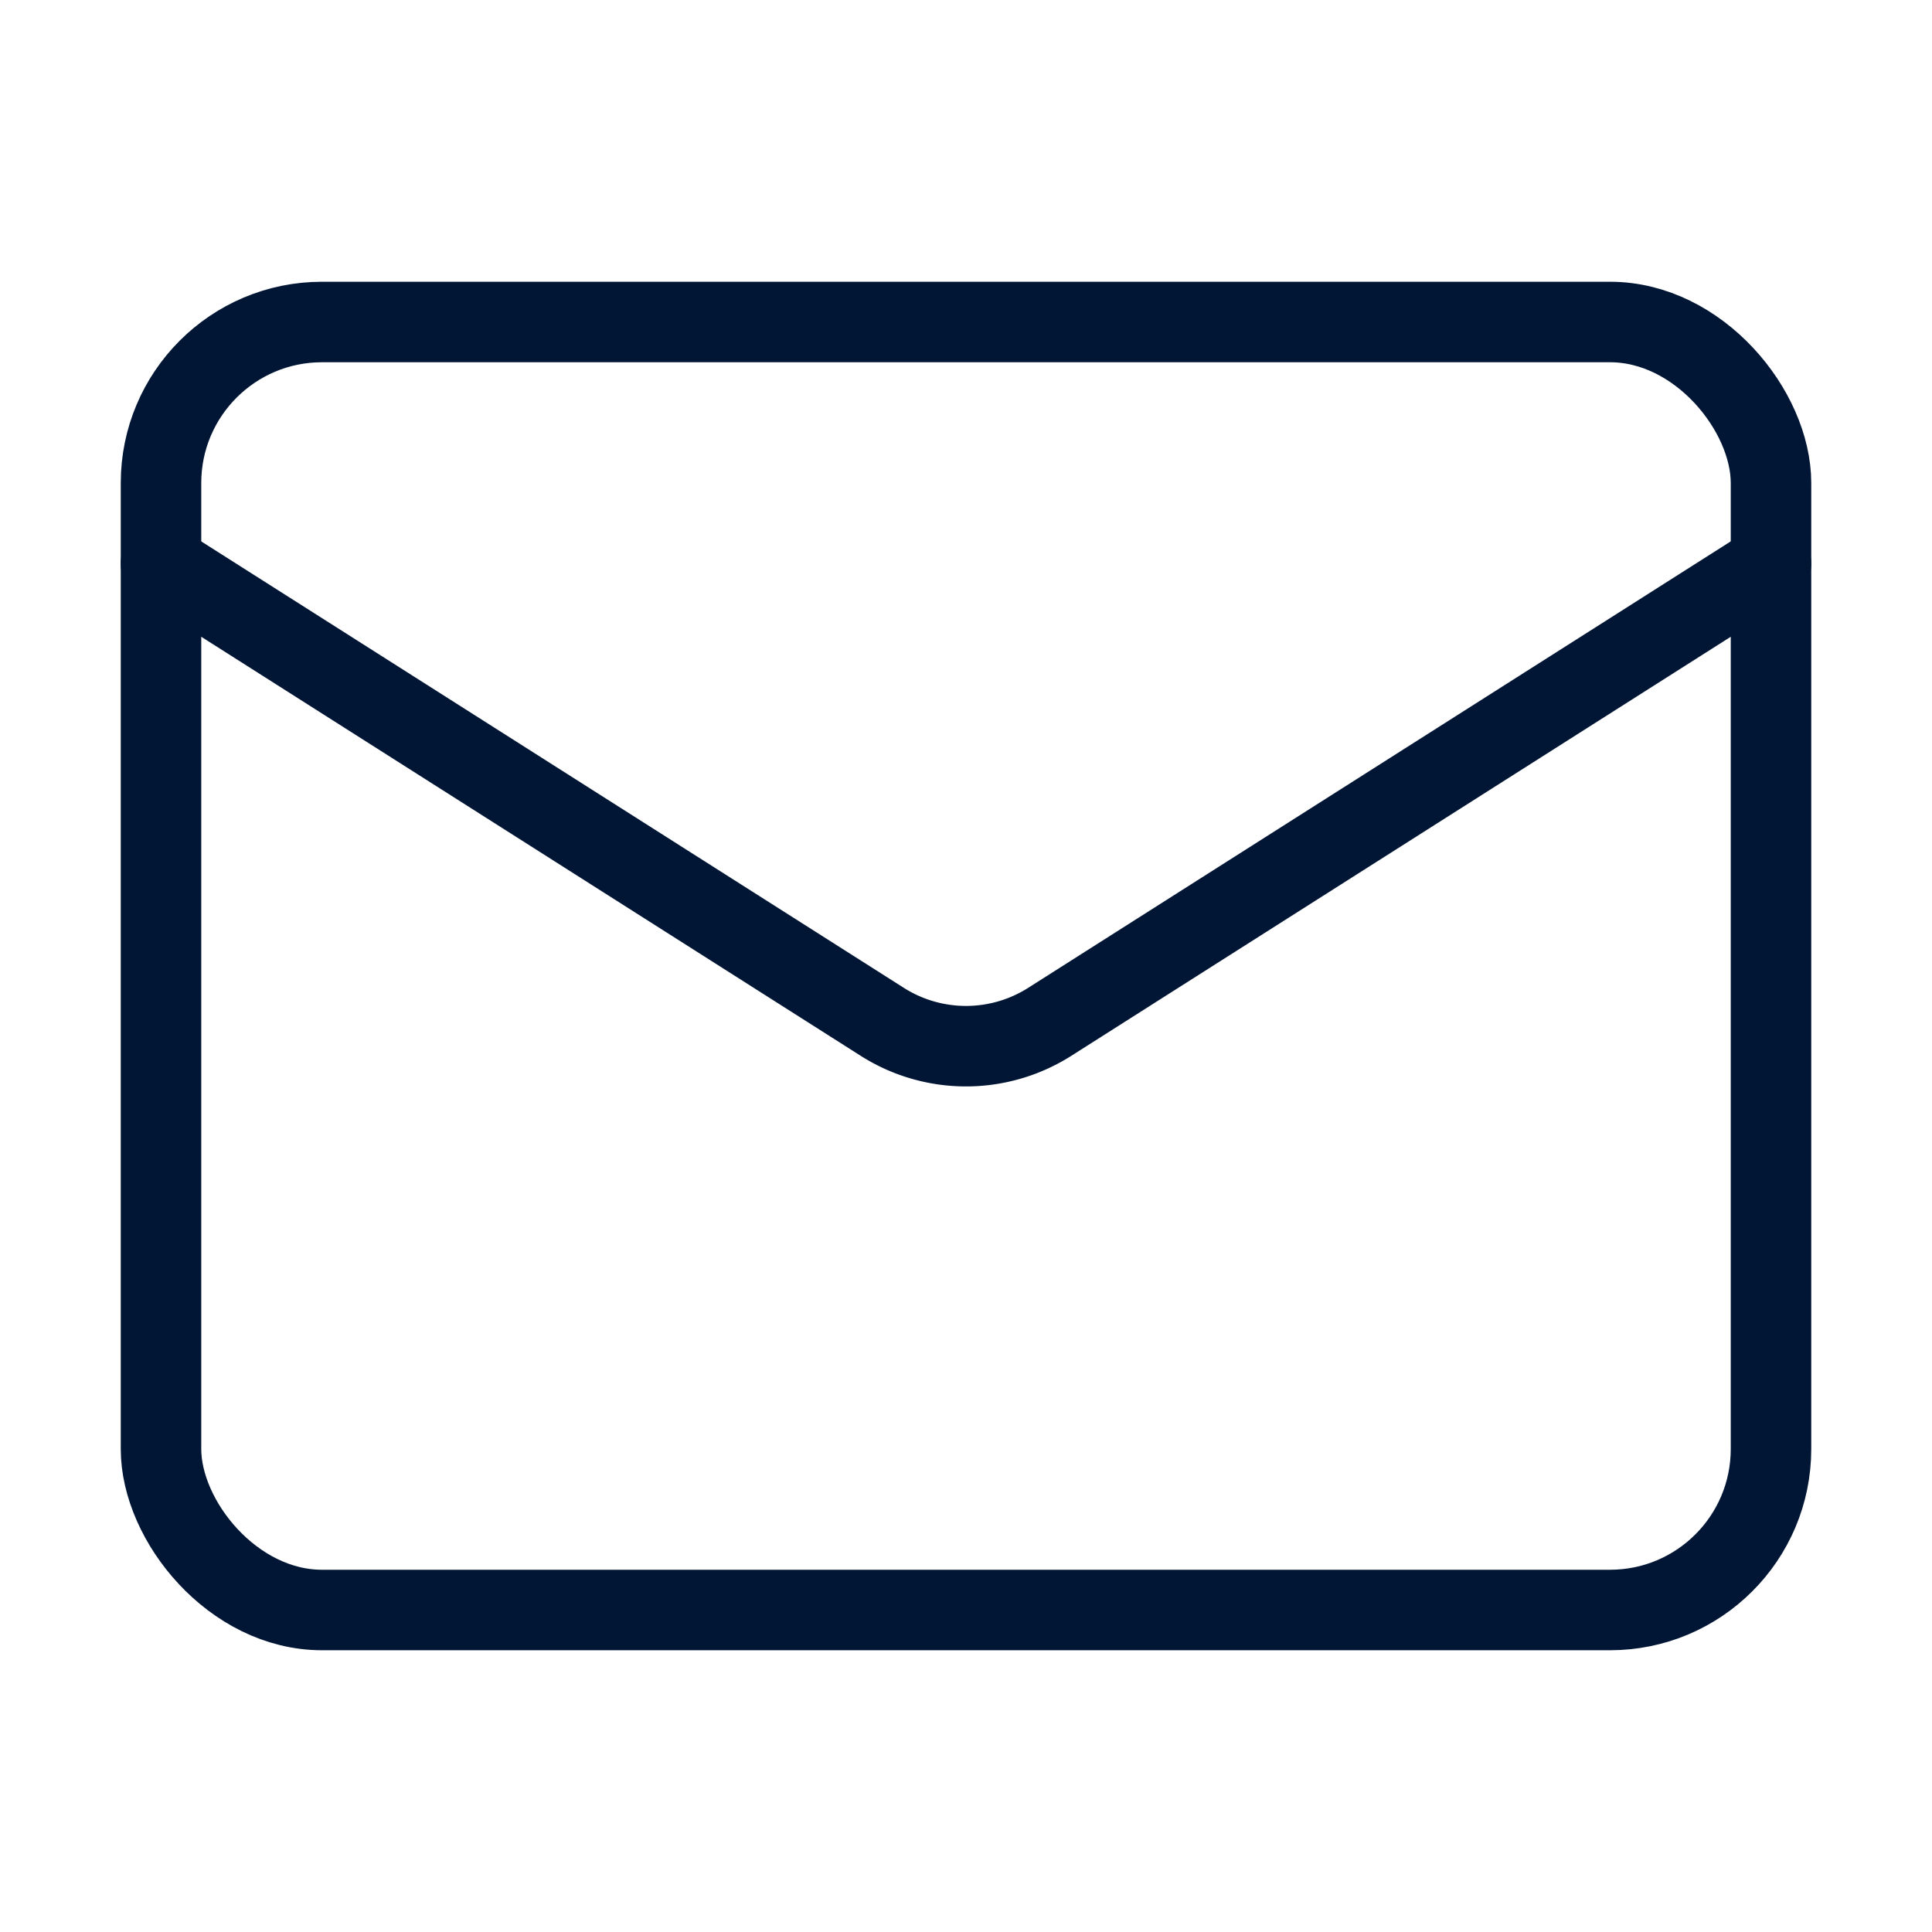
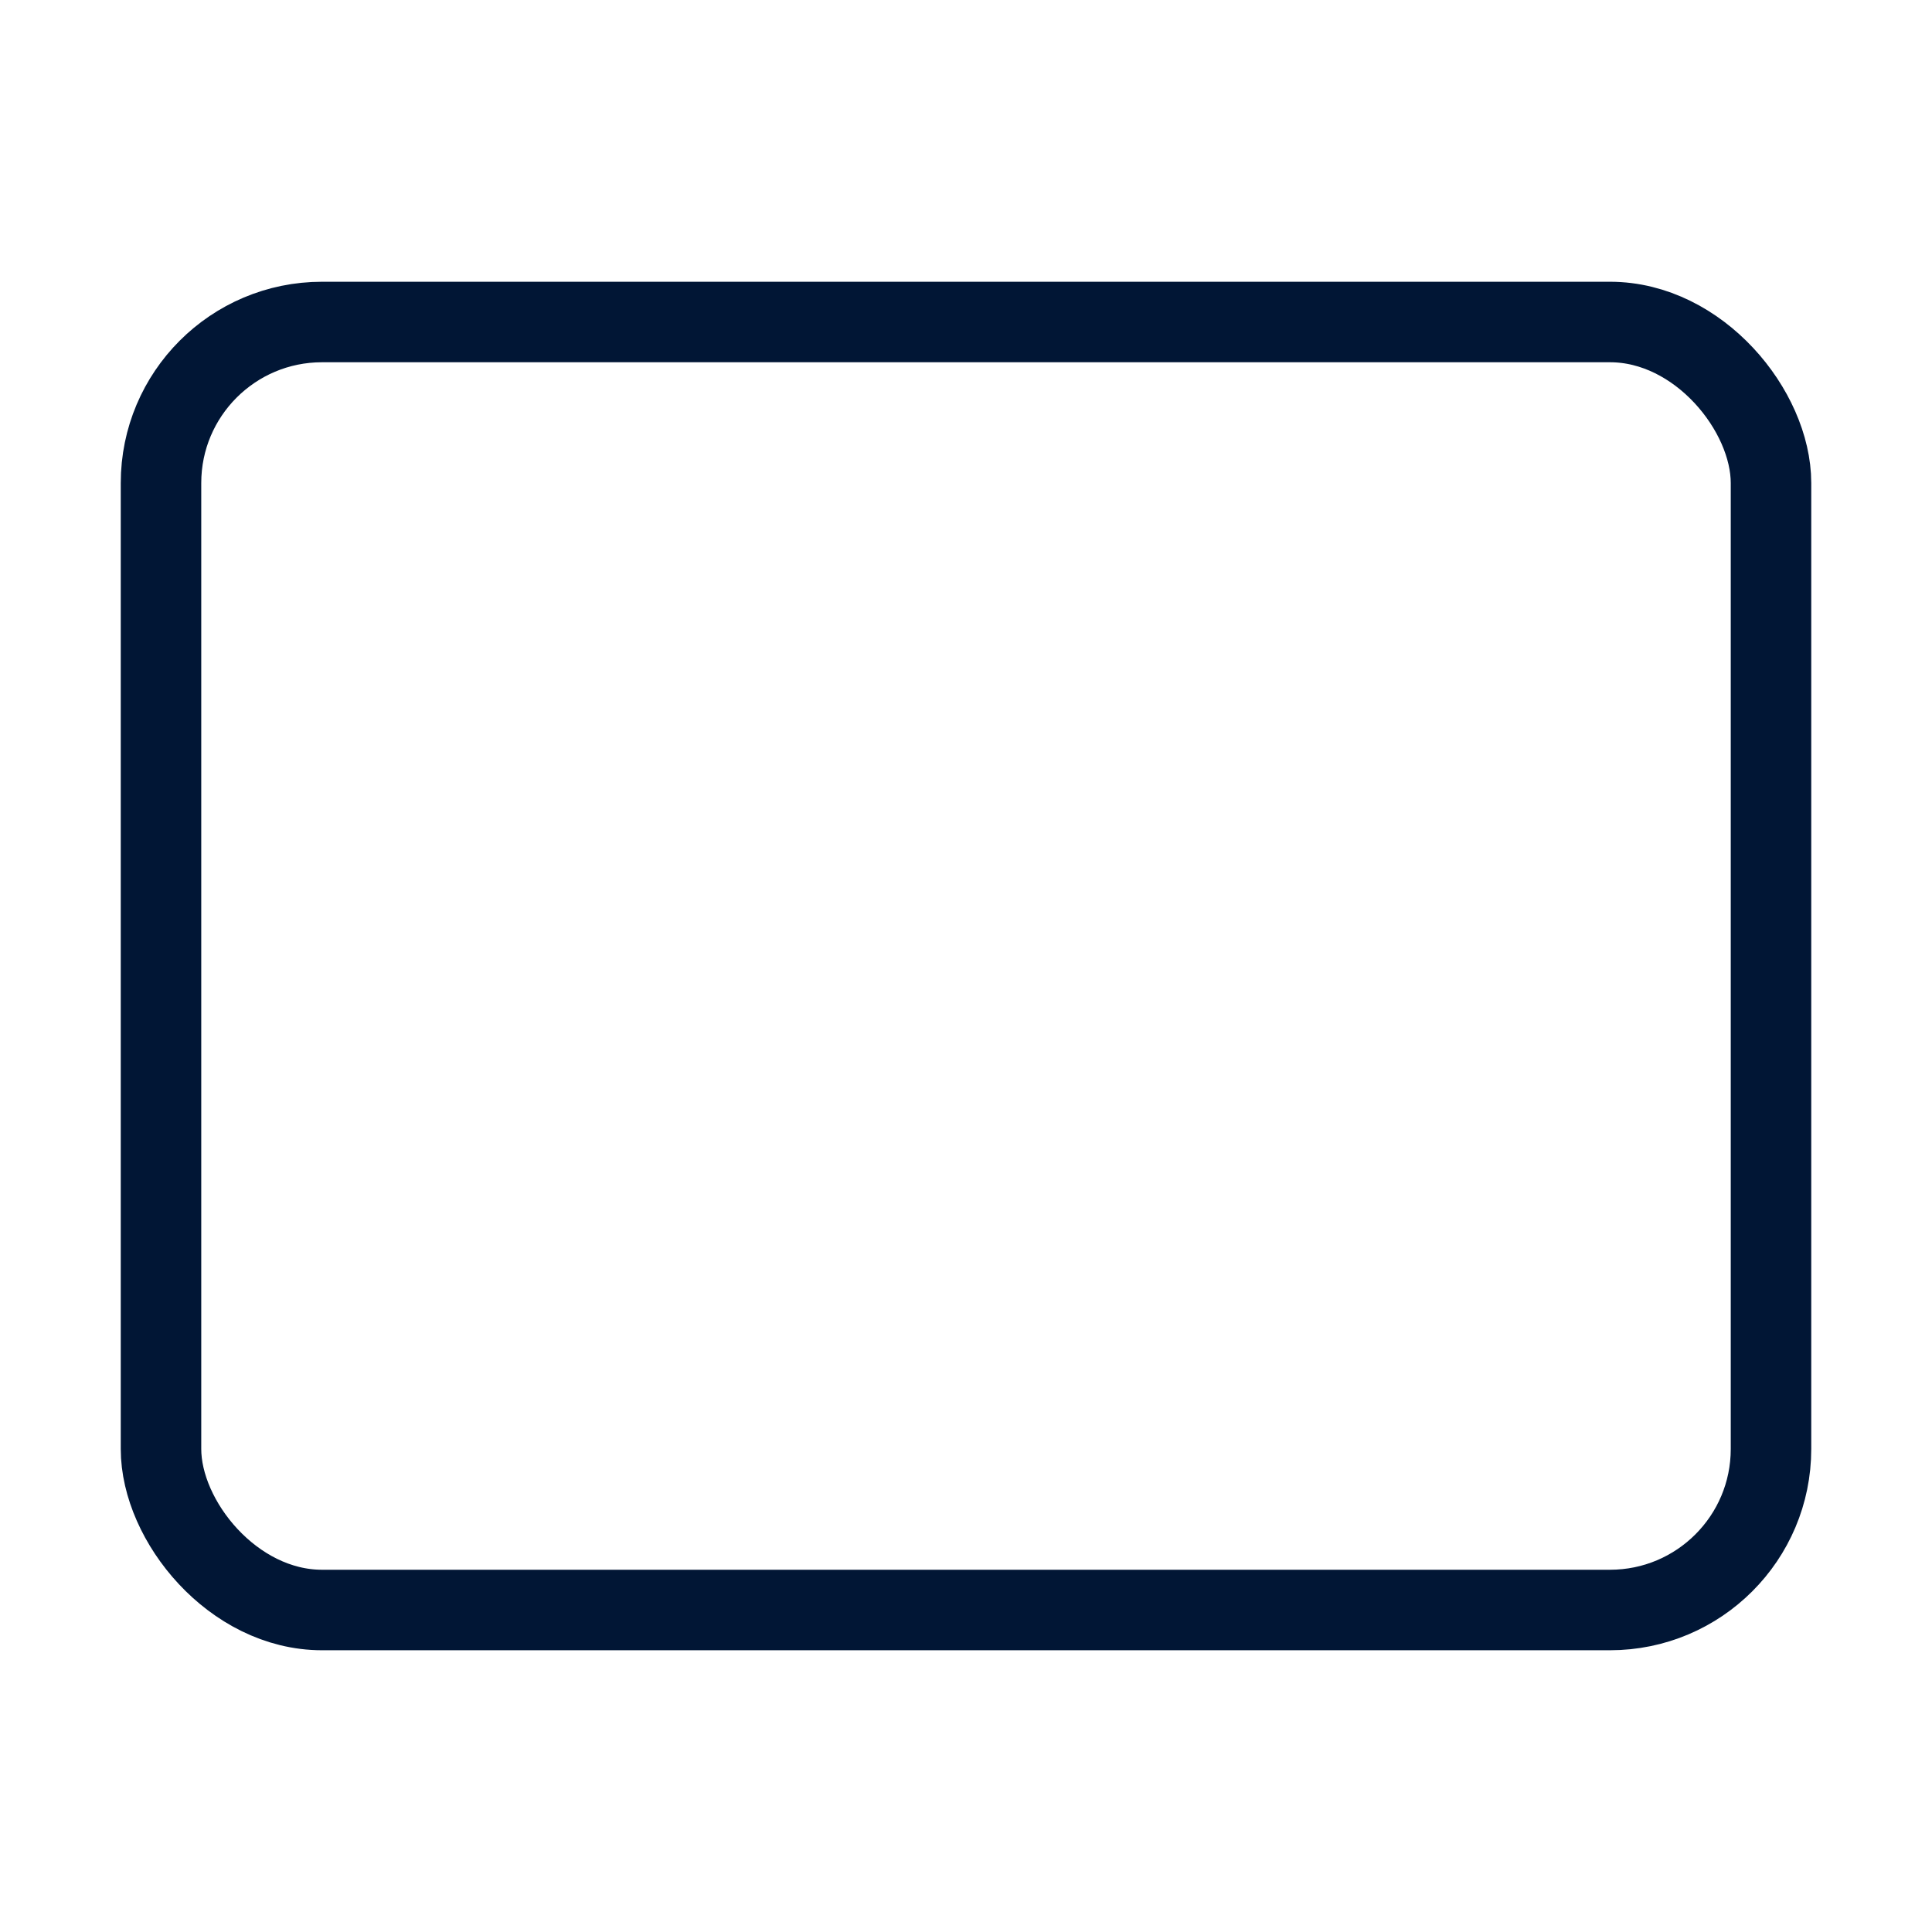
<svg xmlns="http://www.w3.org/2000/svg" width="20" height="20" viewBox="0 0 24 24" fill="none" stroke="#011635" stroke-width="1" stroke-linecap="round" stroke-linejoin="round" class="lucide lucide-mail">
  <rect width="20" height="16" x="2" y="4" rx="2" />
-   <path d="m22 7-8.97 5.7a1.94 1.94 0 0 1-2.06 0L2 7" />
</svg>